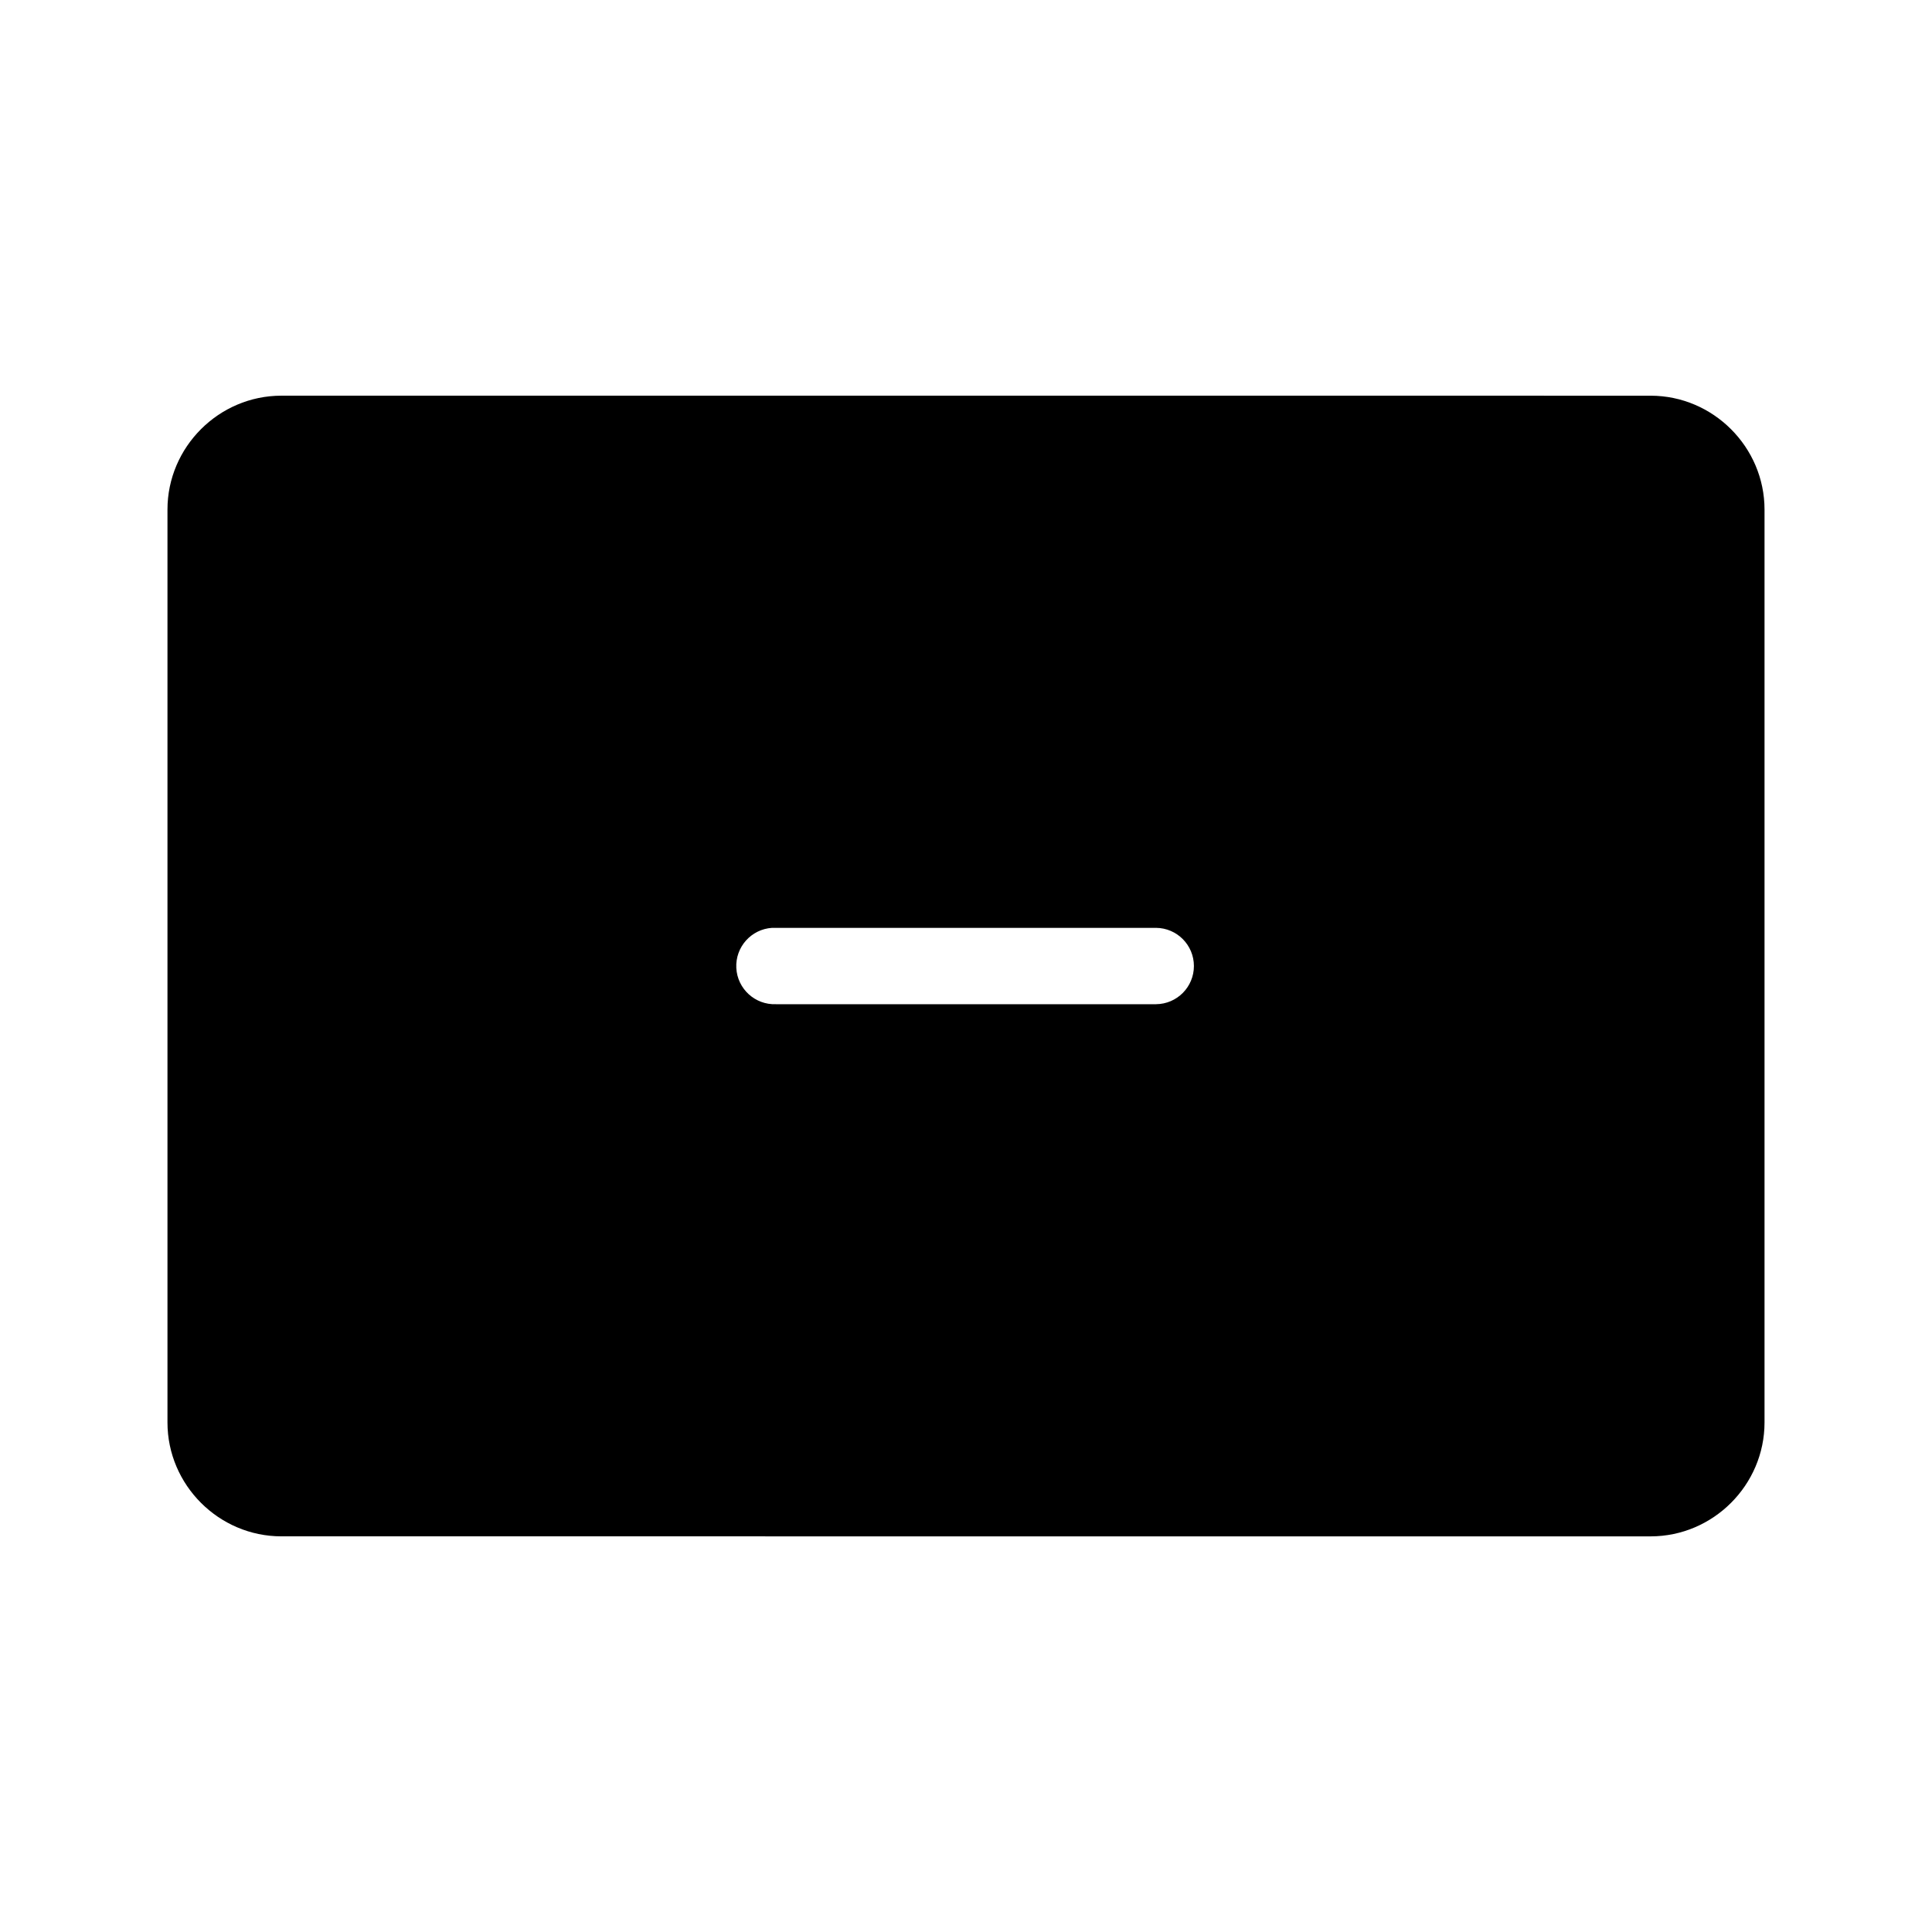
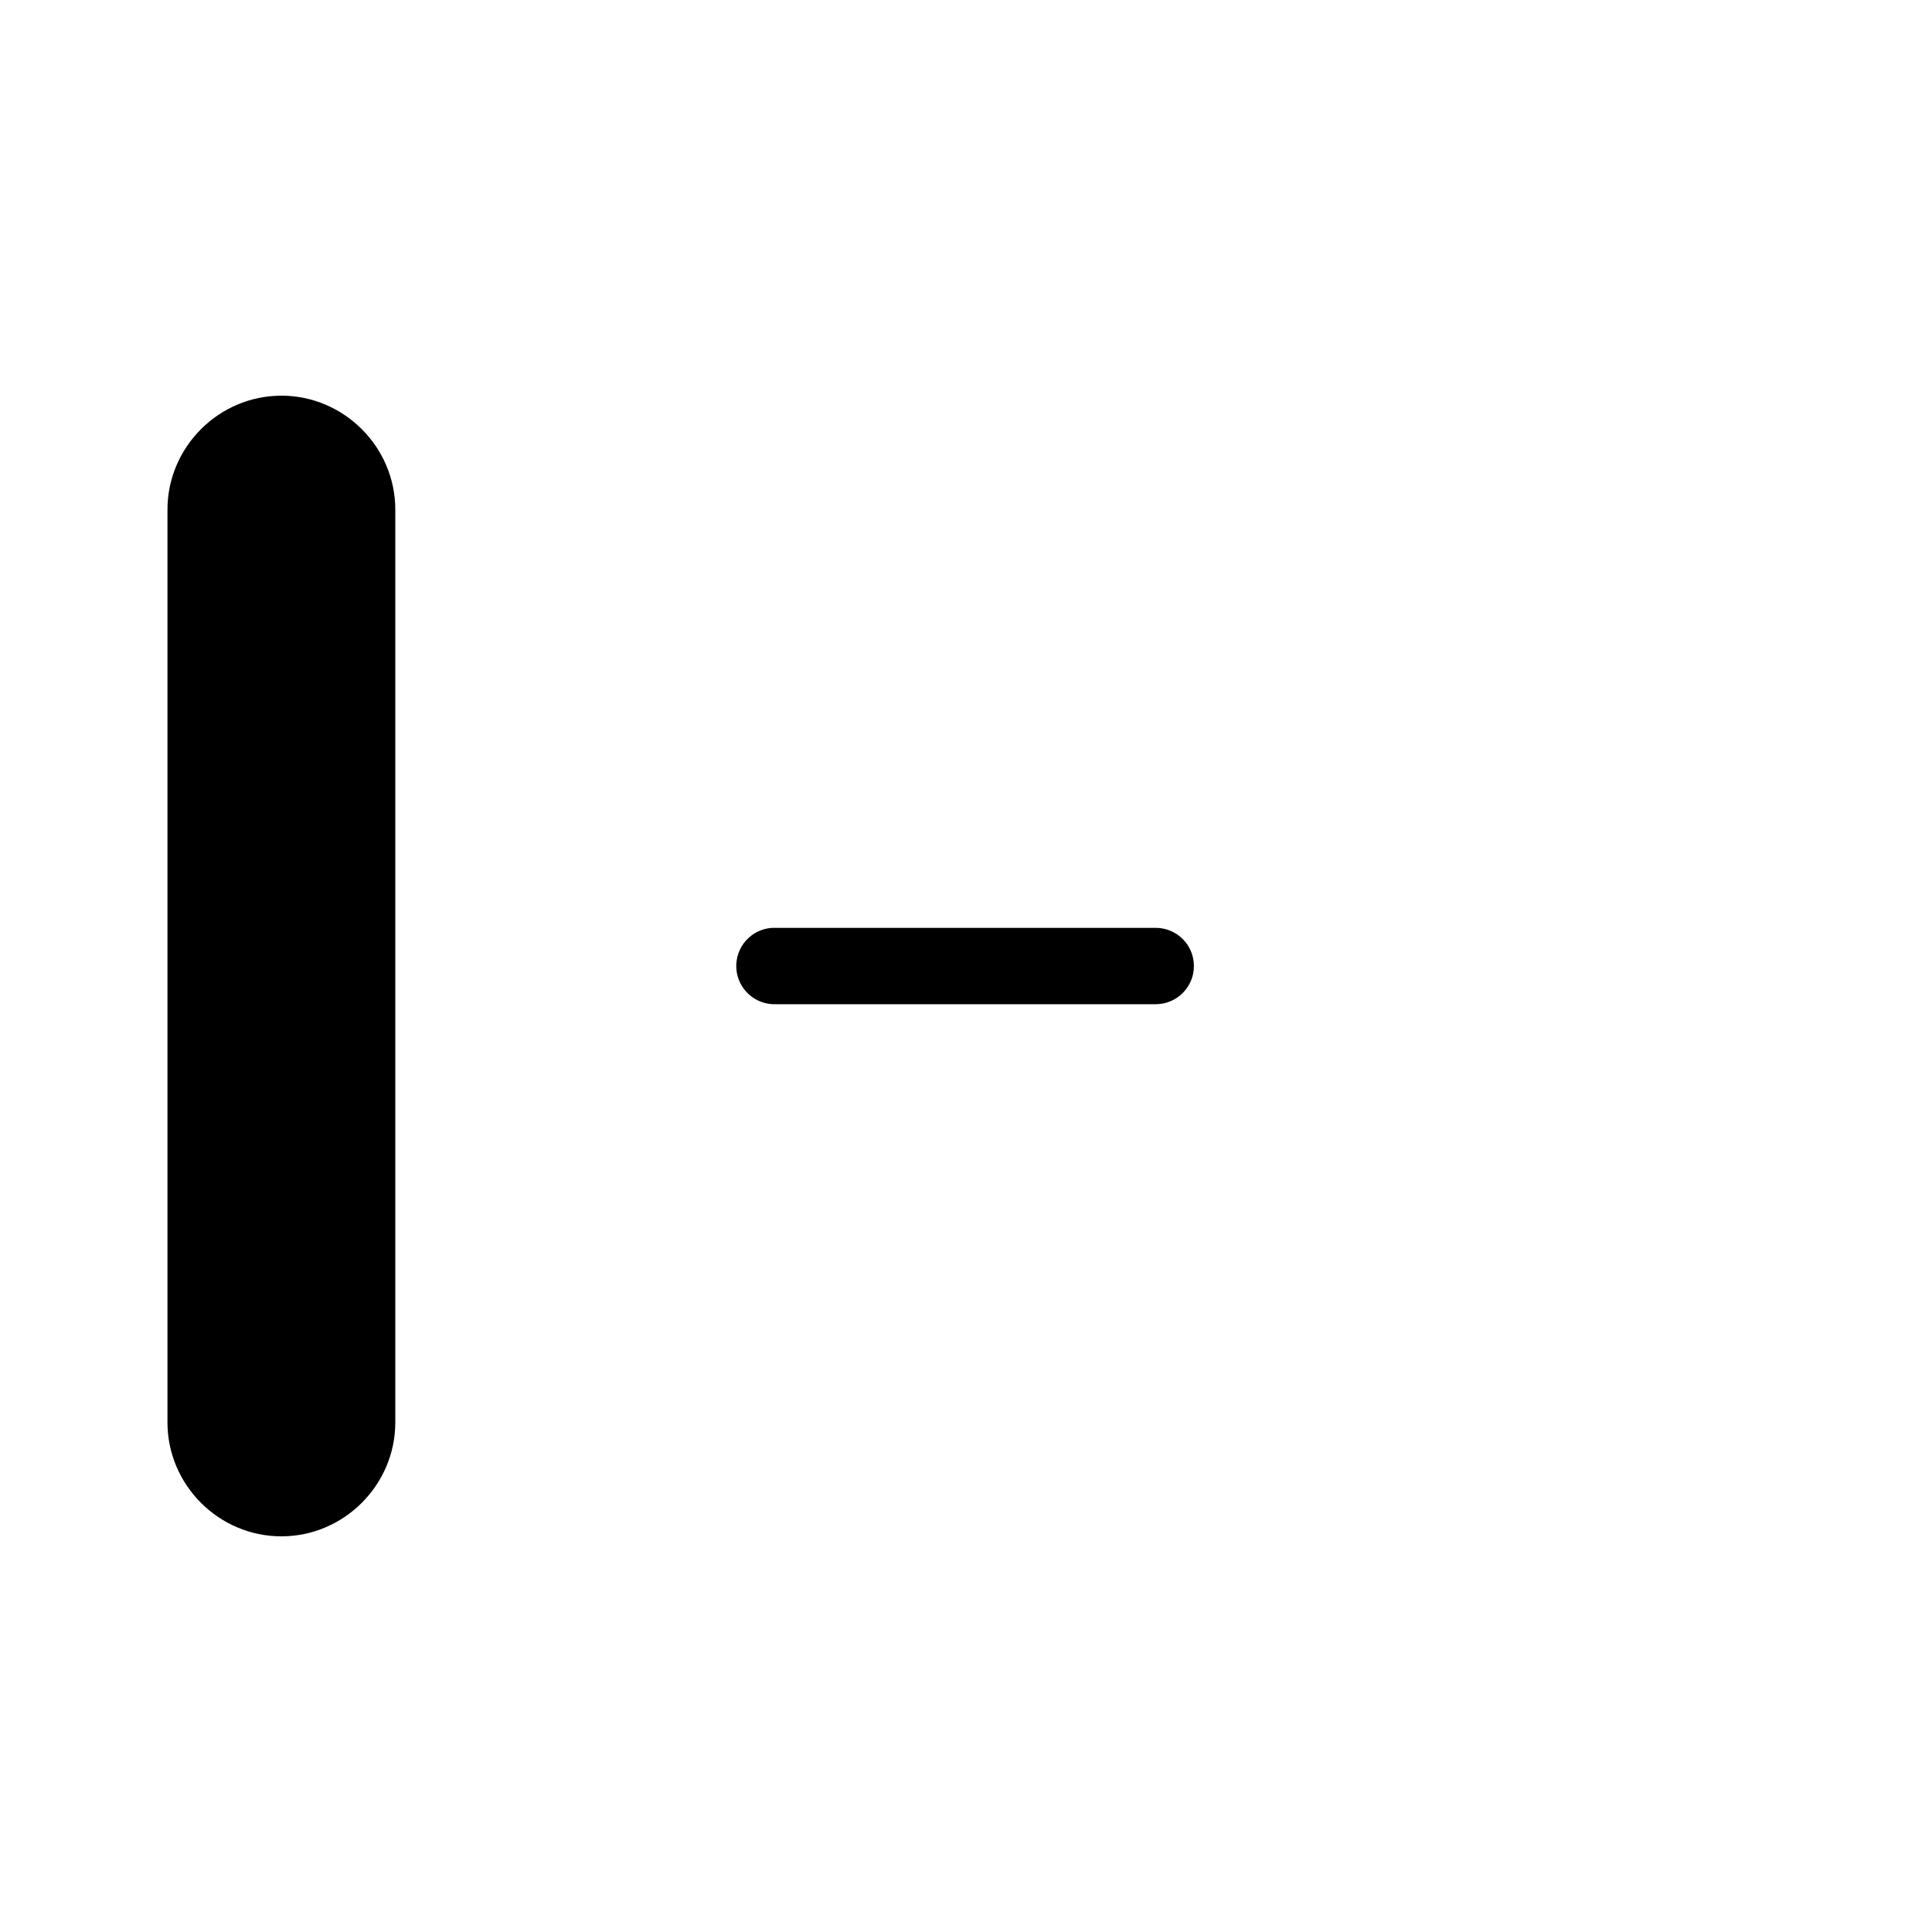
<svg xmlns="http://www.w3.org/2000/svg" fill="#000000" width="800px" height="800px" version="1.1" viewBox="144 144 512 512">
-   <path d="m218.57 248.86c-16.574 0-30.188 13.613-30.188 30.188v241.91c0 16.574 13.613 30.188 30.188 30.188l362.86 0.008c16.574-0.004 30.188-13.617 30.188-30.191v-241.91c0-16.574-13.613-30.188-30.188-30.188zm130.05 141.03c0.34-0.016 0.68-0.016 1.023 0h100.72c5.555 0.047 10.035 4.562 10.035 10.117s-4.481 10.07-10.035 10.117h-100.73c-5.539 0.211-10.223-4.074-10.504-9.613-0.277-5.535 3.945-10.27 9.48-10.621z" />
+   <path d="m218.57 248.86c-16.574 0-30.188 13.613-30.188 30.188v241.91c0 16.574 13.613 30.188 30.188 30.188c16.574-0.004 30.188-13.617 30.188-30.191v-241.91c0-16.574-13.613-30.188-30.188-30.188zm130.05 141.03c0.34-0.016 0.68-0.016 1.023 0h100.72c5.555 0.047 10.035 4.562 10.035 10.117s-4.481 10.07-10.035 10.117h-100.73c-5.539 0.211-10.223-4.074-10.504-9.613-0.277-5.535 3.945-10.27 9.48-10.621z" />
</svg>